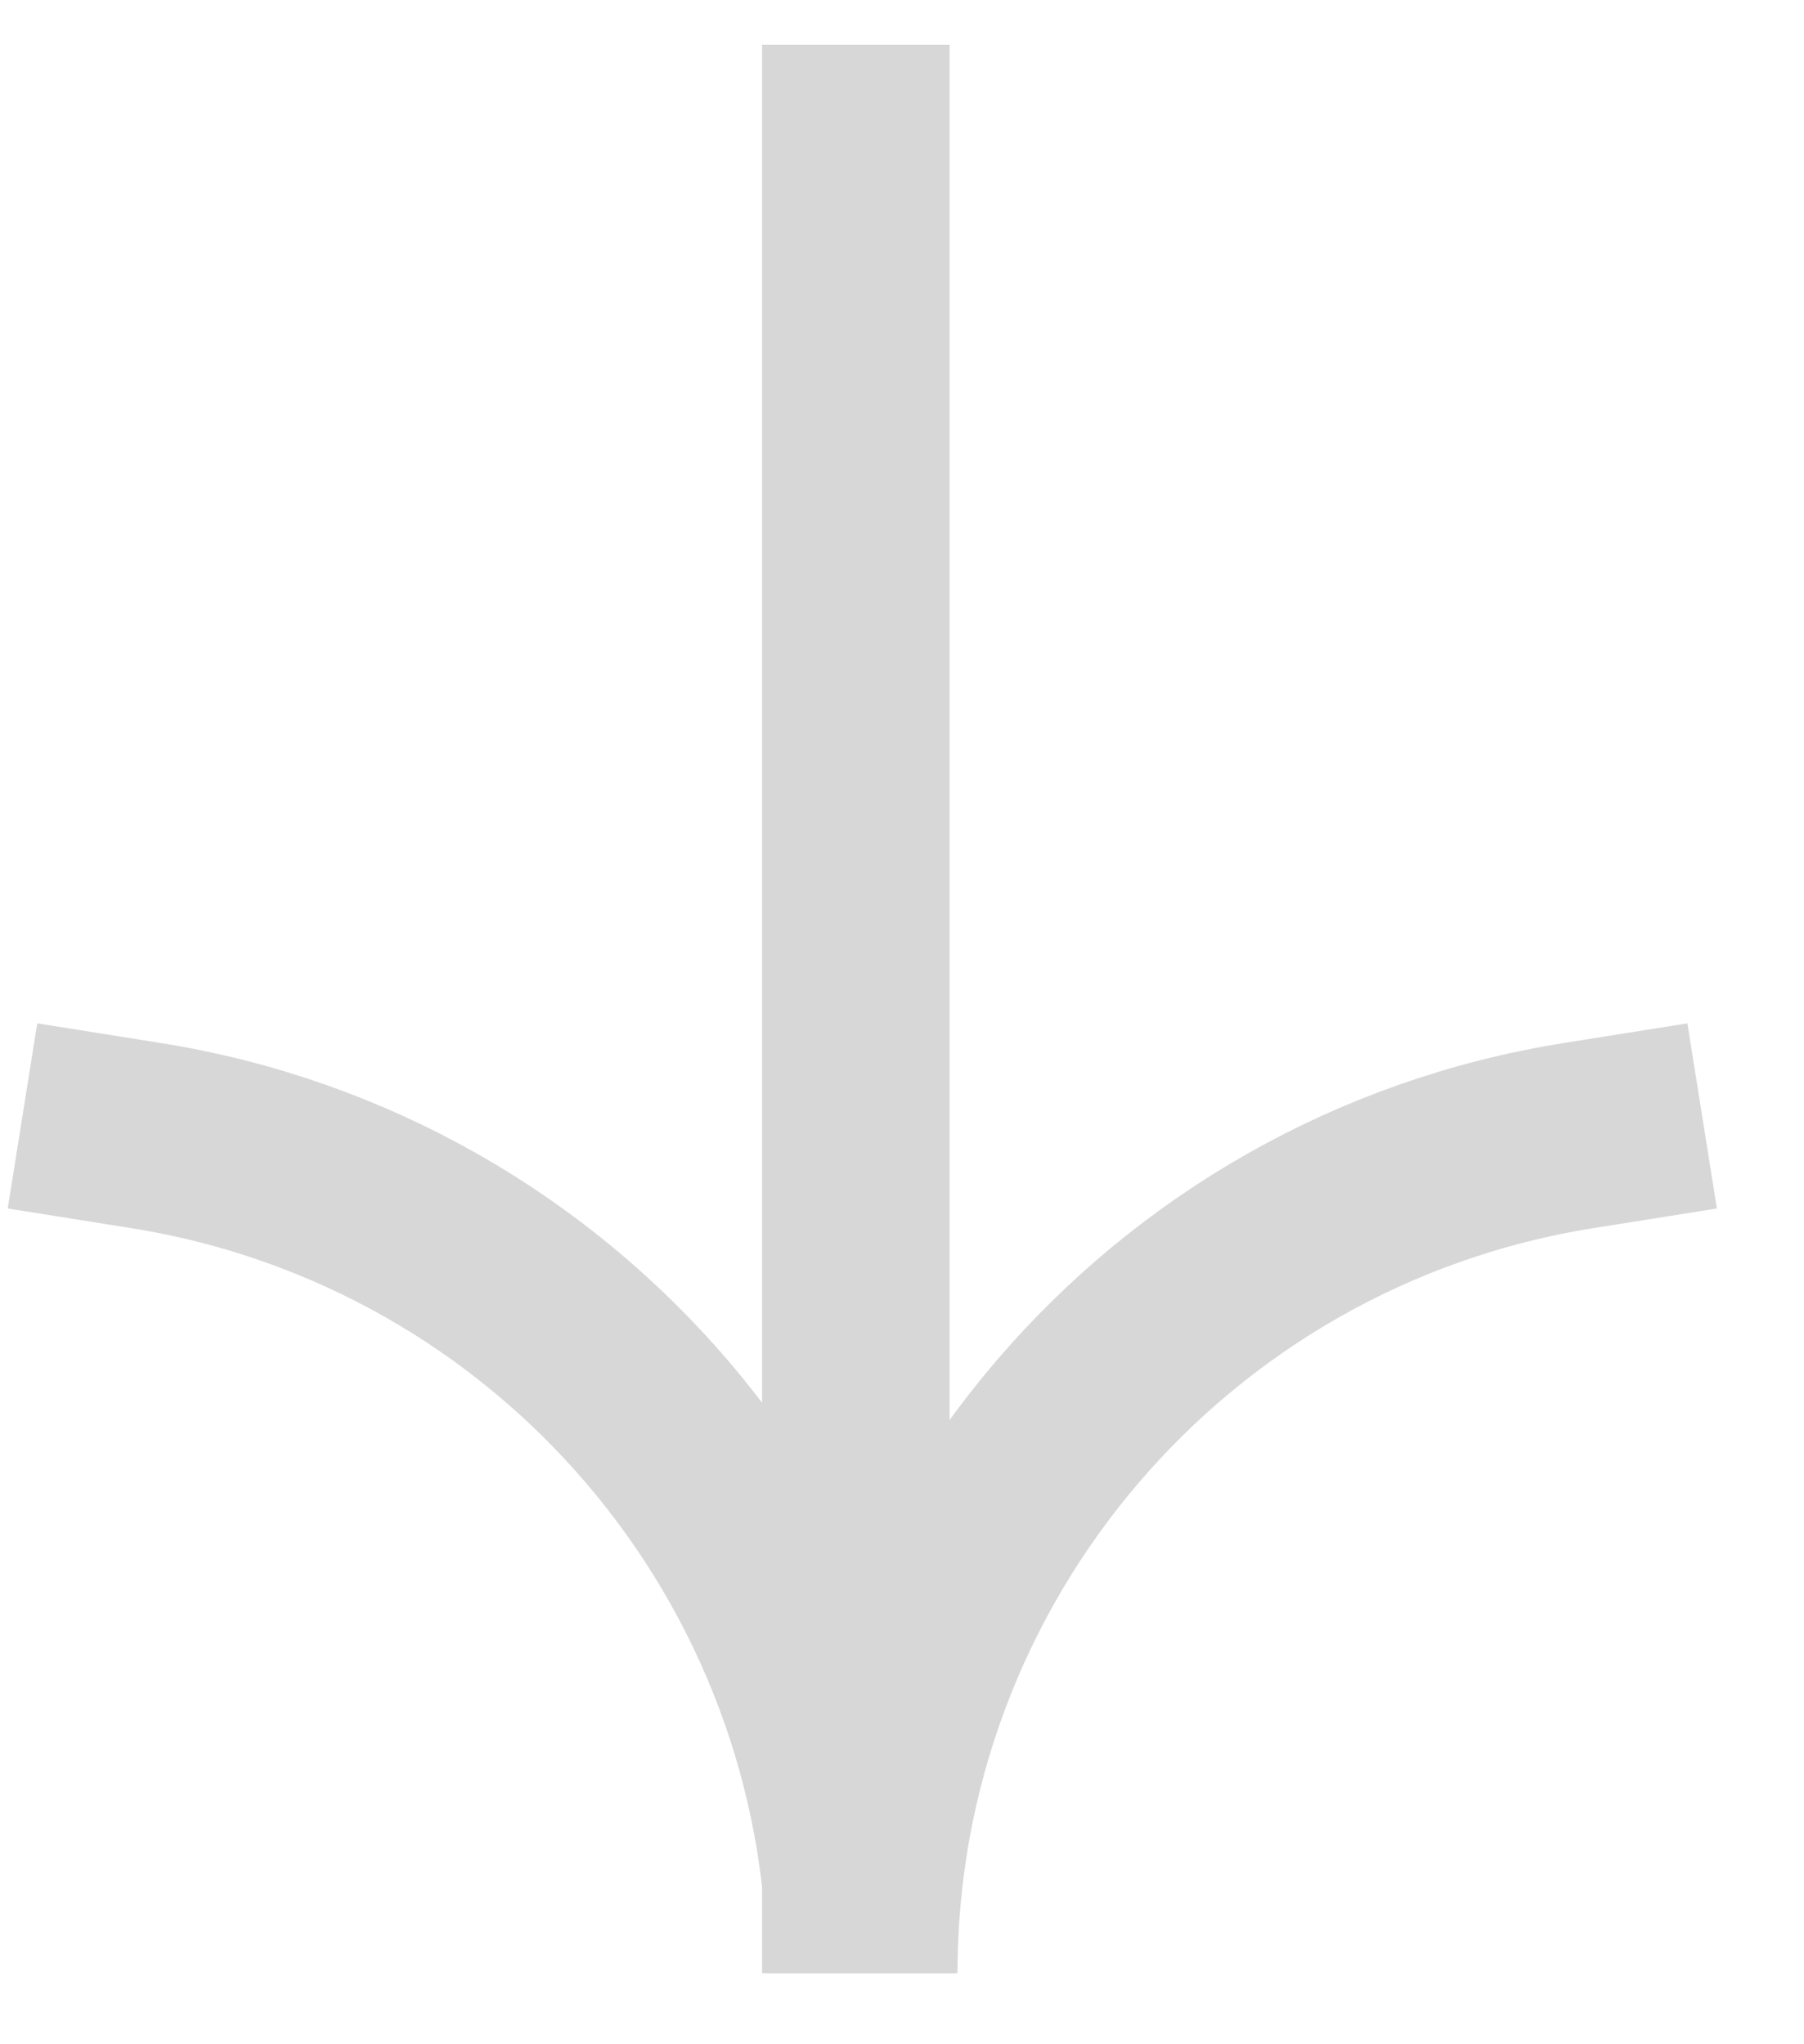
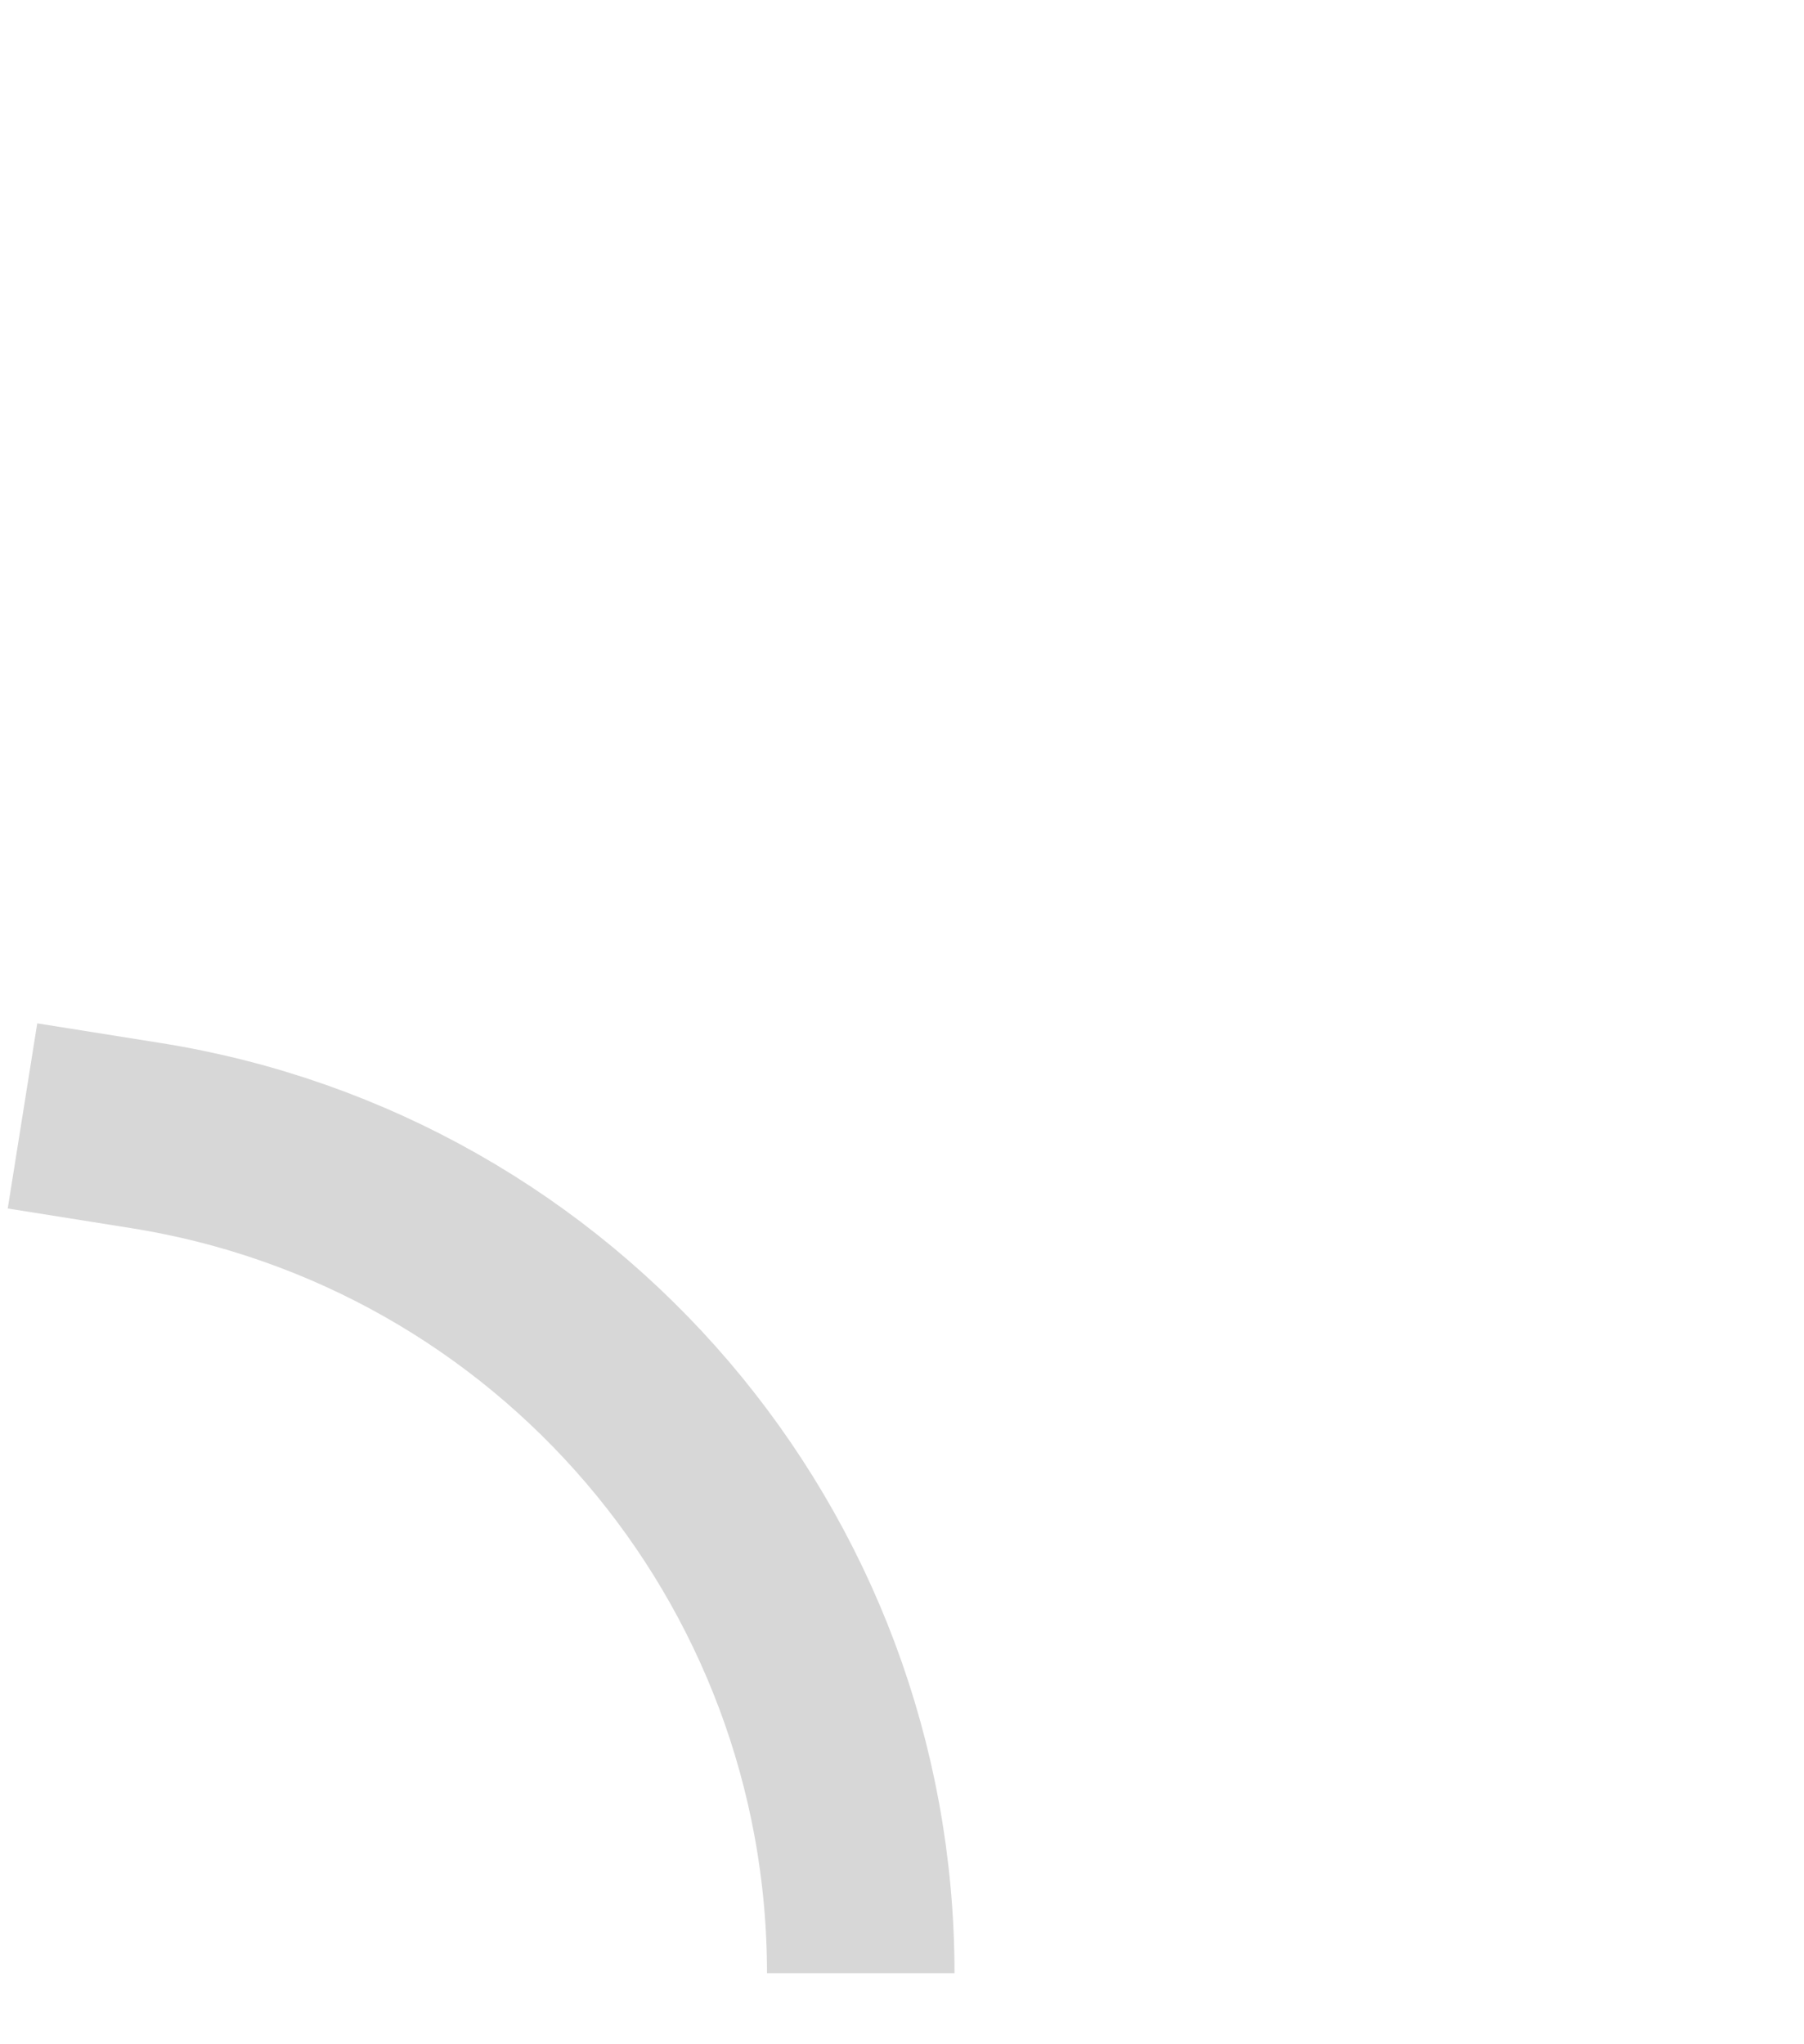
<svg xmlns="http://www.w3.org/2000/svg" width="15" height="17" viewBox="0 0 15 17" fill="none">
-   <path d="M14.153 9.28L13.129 9.443C9.704 9.987 7.182 12.941 7.182 16.409V16.409" stroke="#D7D7D7" stroke-width="1.559" />
  <path d="M0.187 9.28L1.21 9.443C4.636 9.987 7.157 12.941 7.157 16.409V16.409" stroke="#D7D7D7" stroke-width="1.559" />
-   <line x1="7.116" y1="16.409" x2="7.116" y2="0.372" stroke="#D7D7D7" stroke-width="1.559" />
</svg>